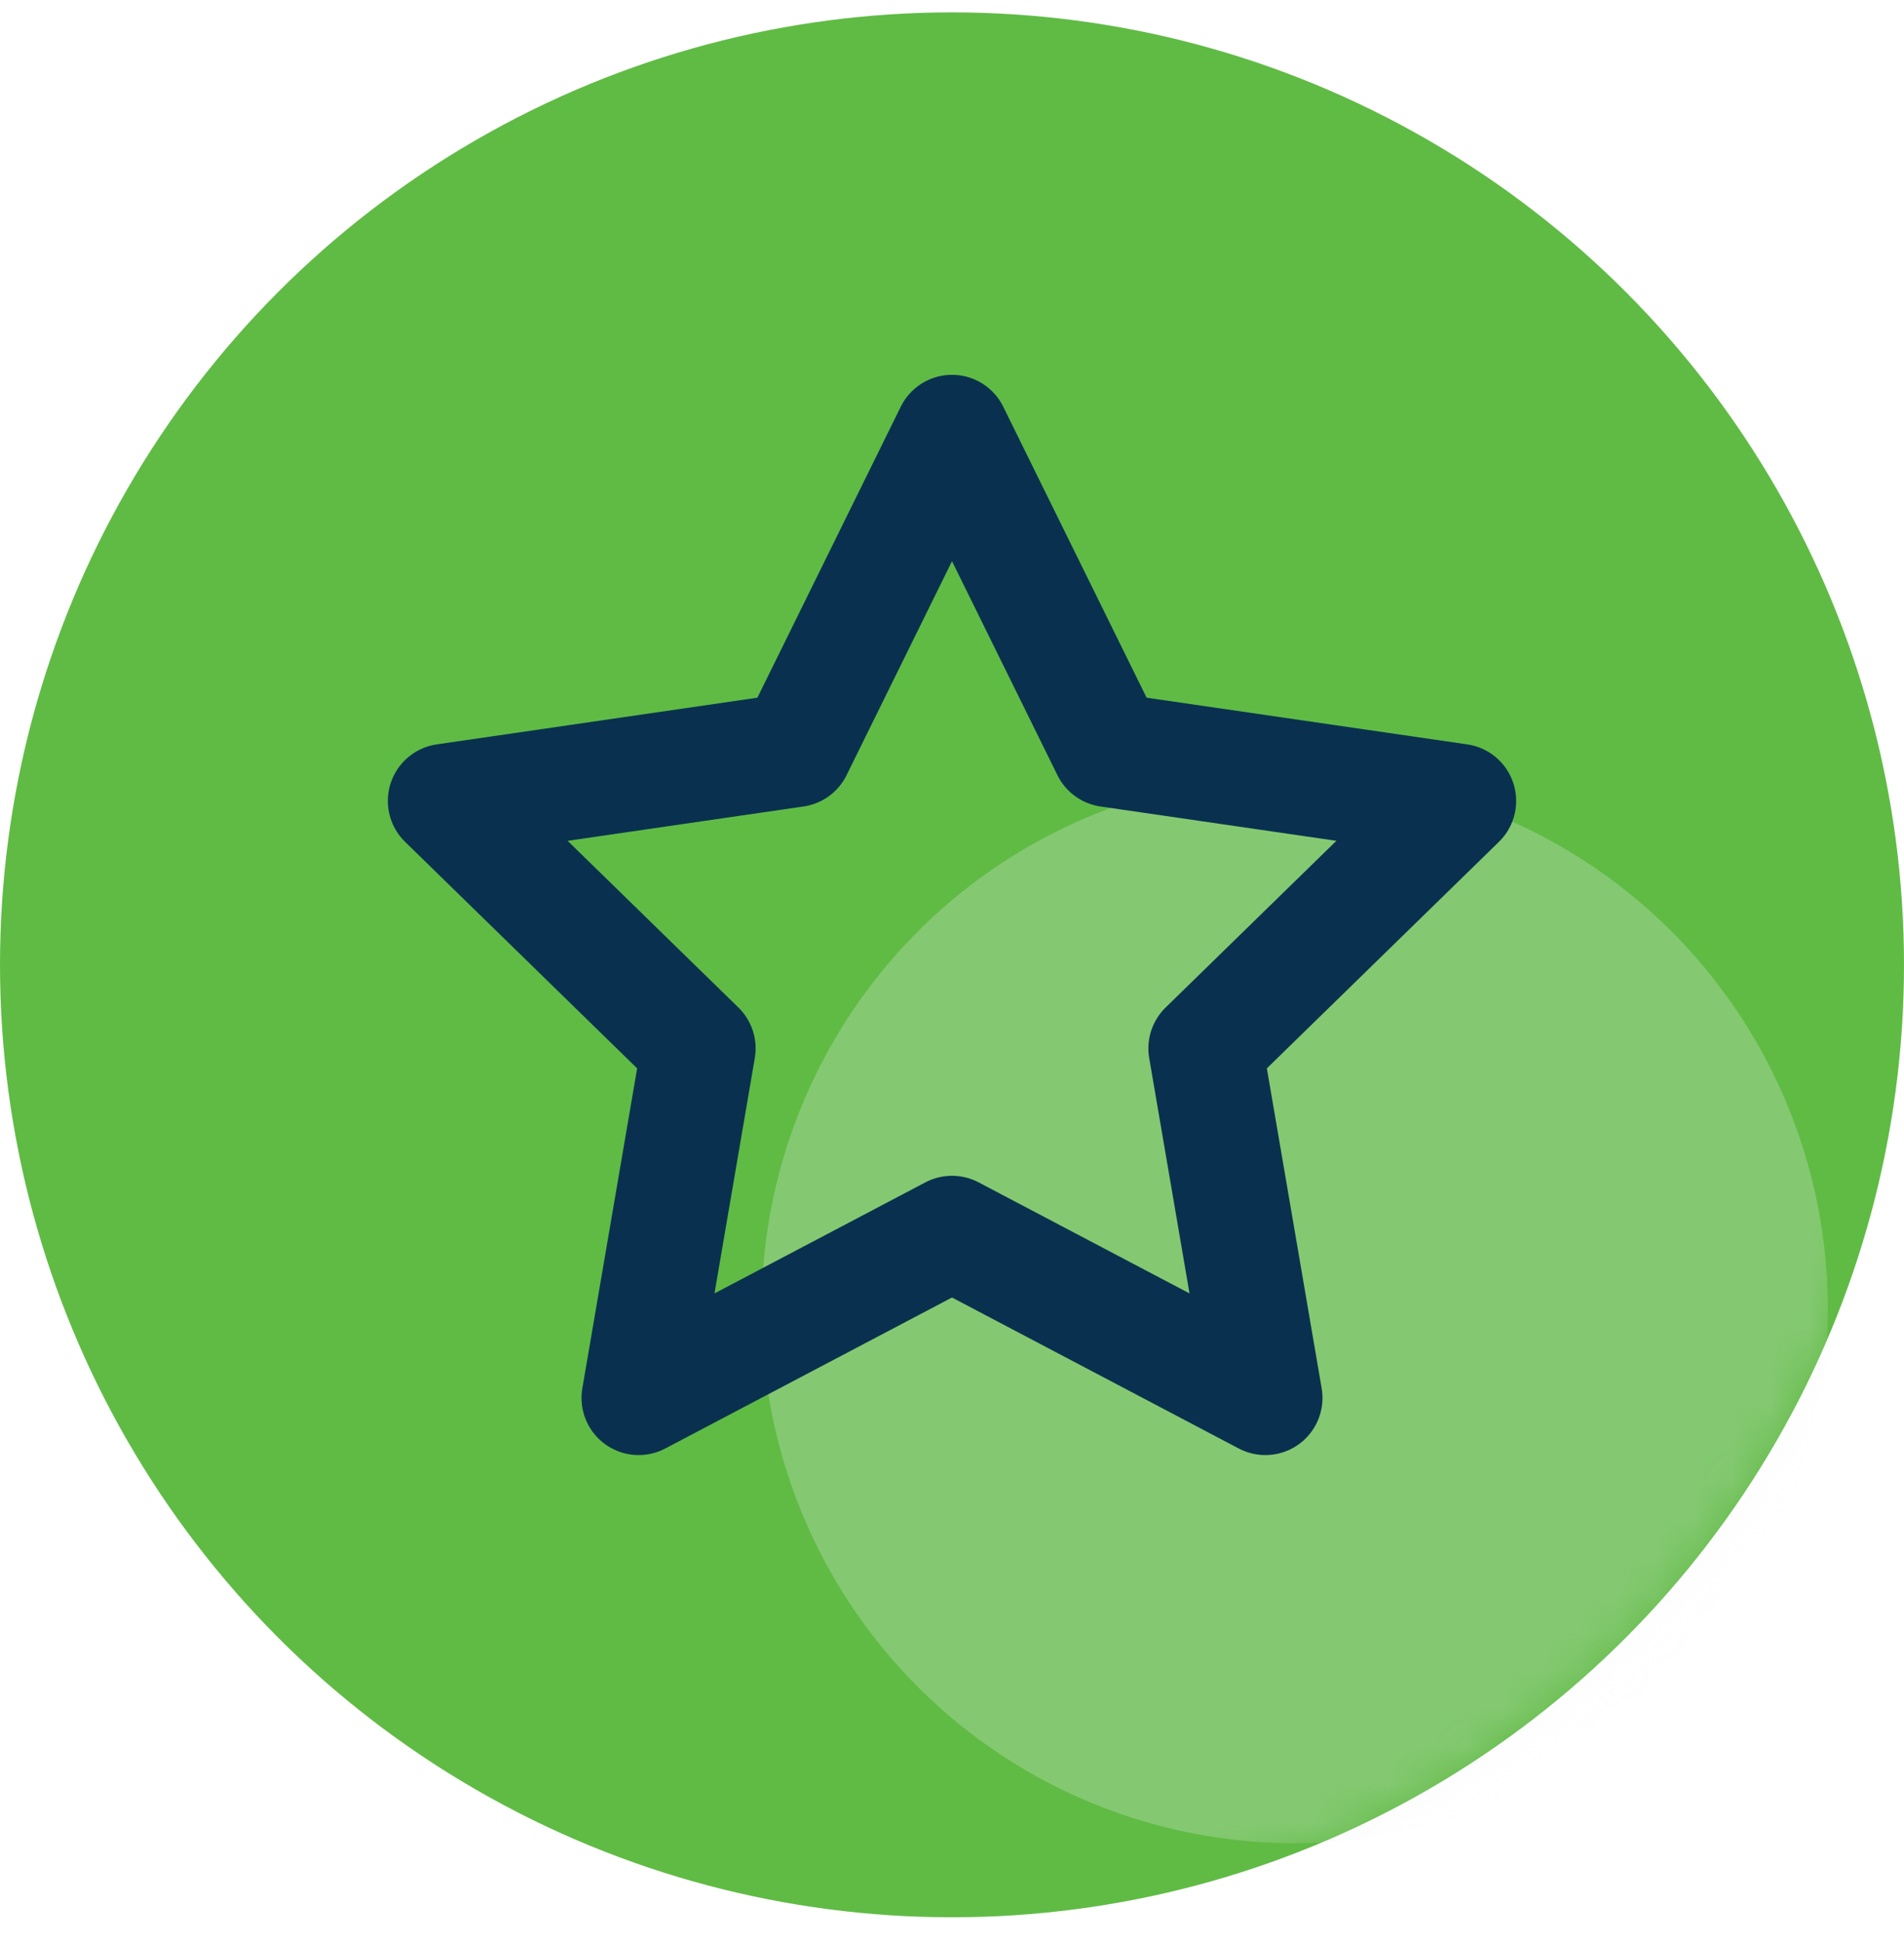
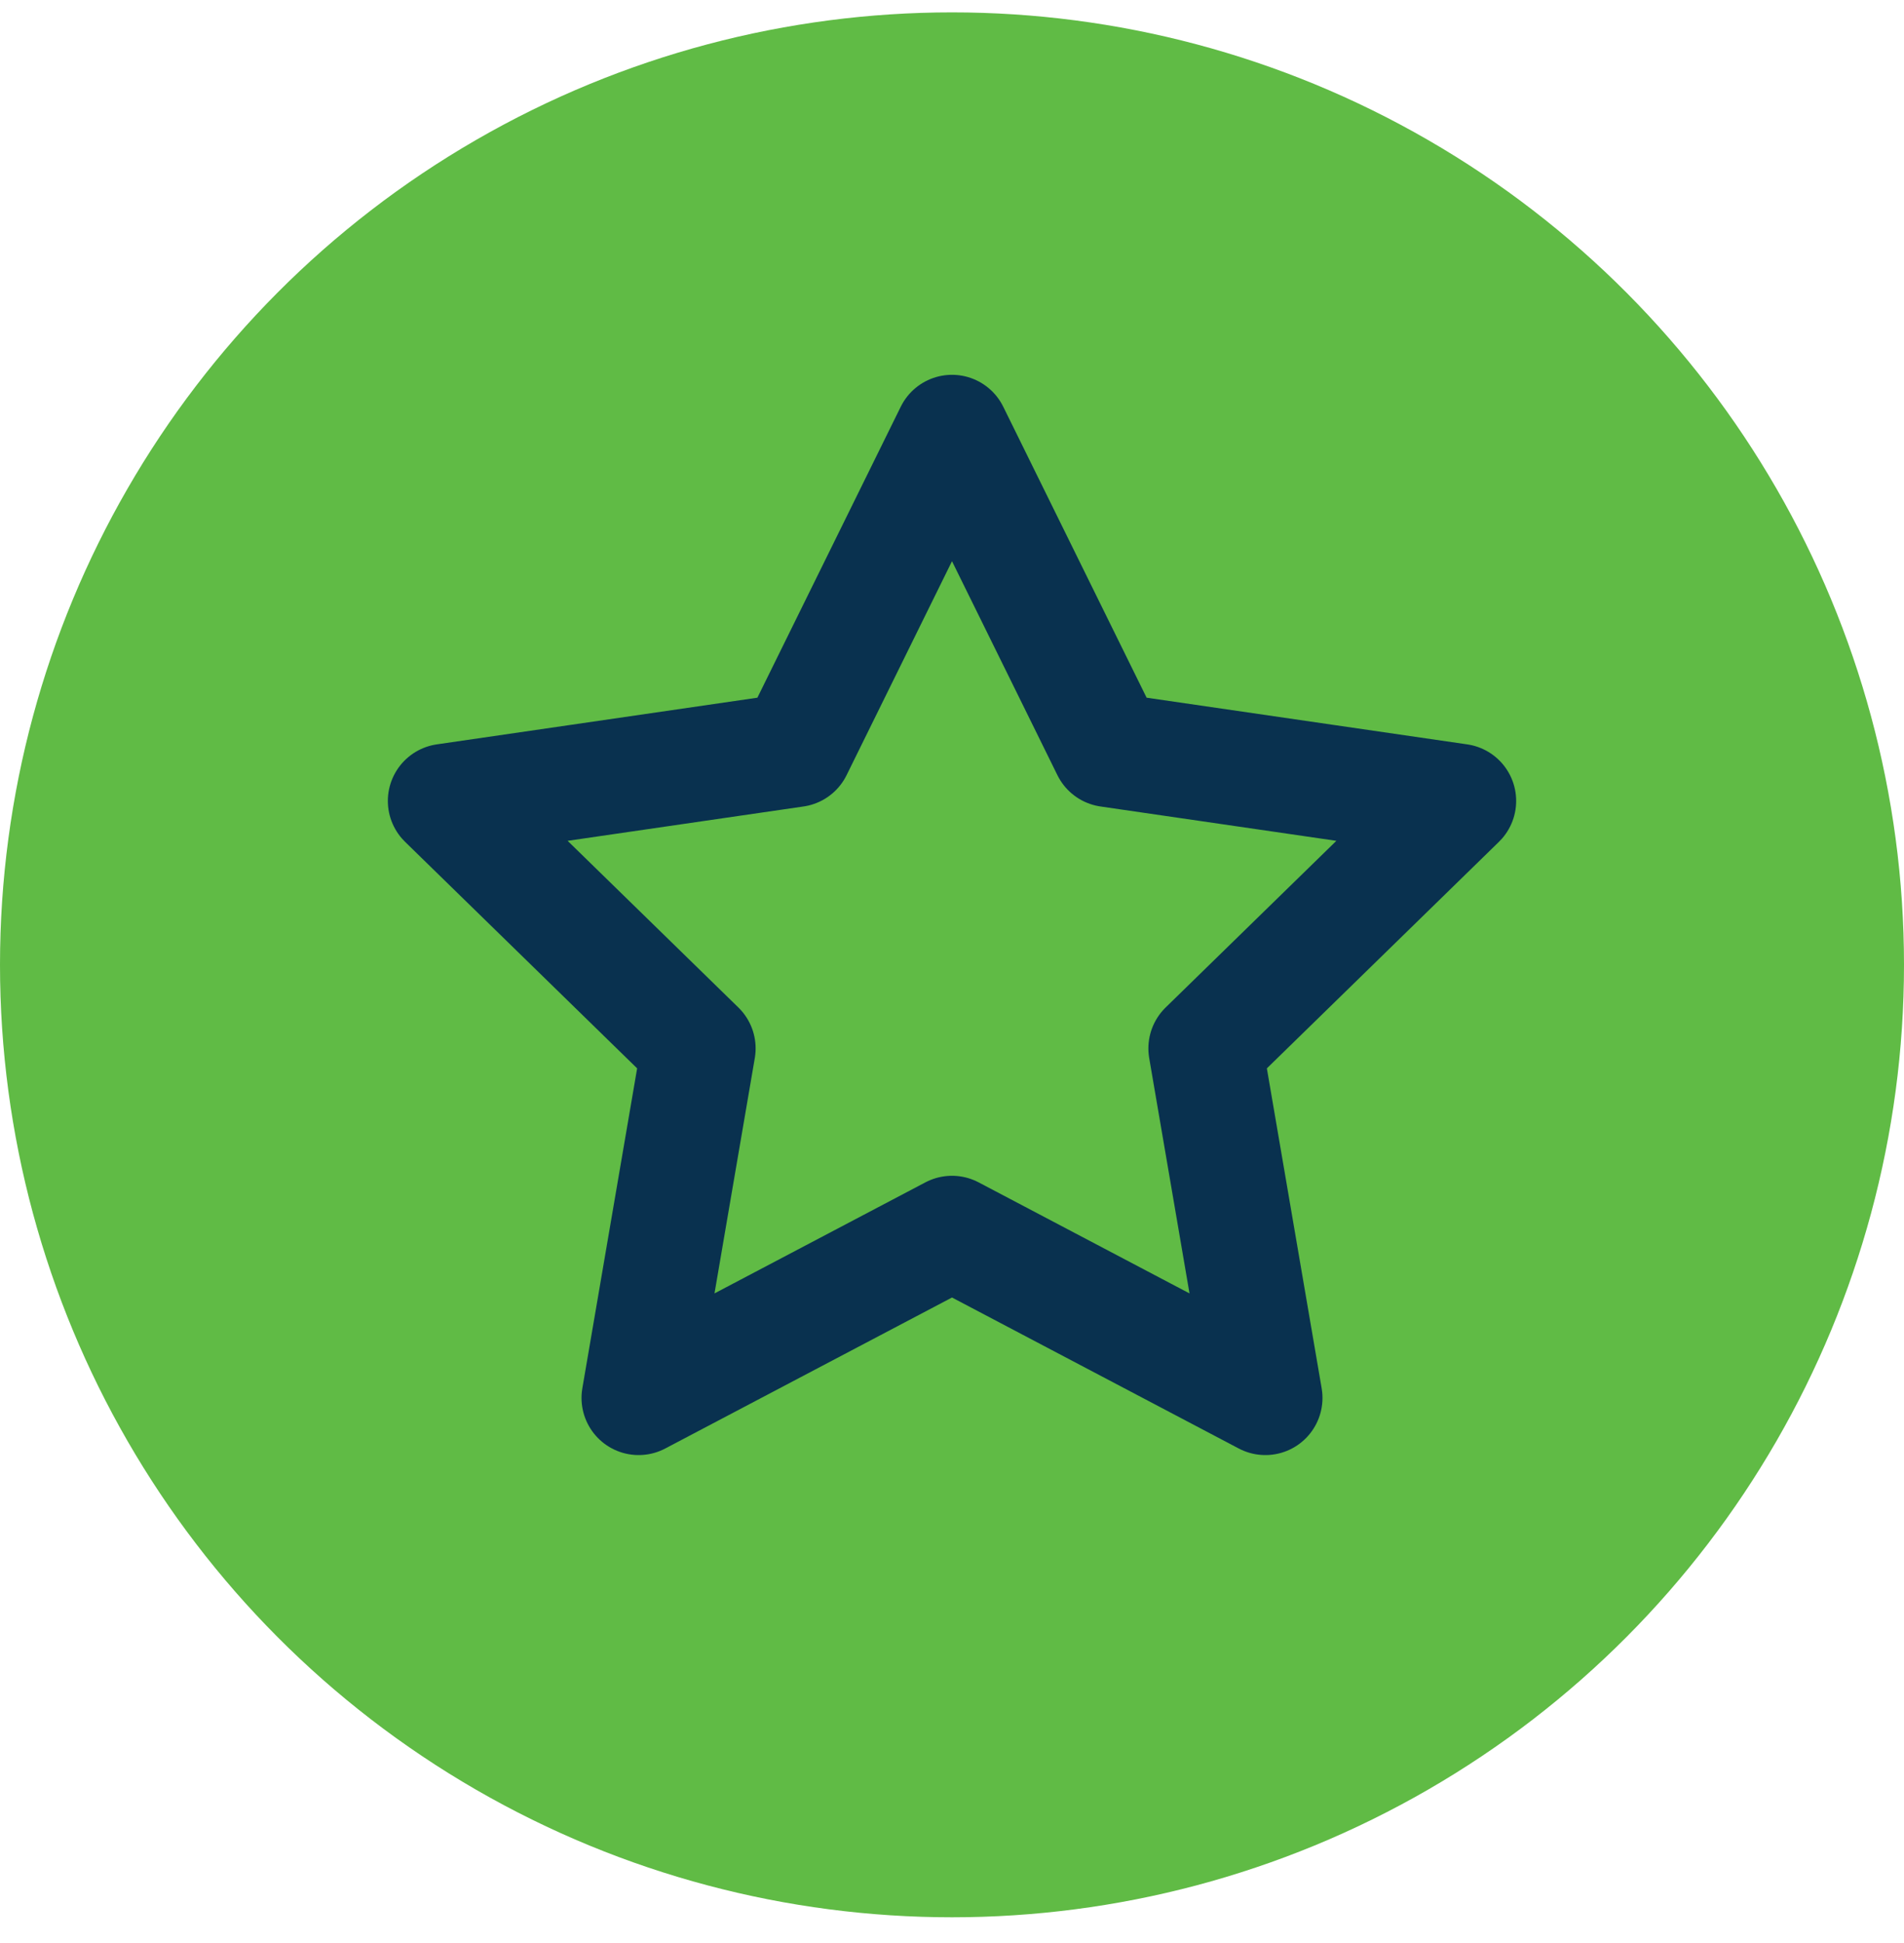
<svg xmlns="http://www.w3.org/2000/svg" xmlns:xlink="http://www.w3.org/1999/xlink" width="50px" height="51px" viewBox="0 0 50 51" version="1.1">
  <title>icon</title>
  <defs>
    <circle id="path-1" cx="25" cy="25" r="25" />
    <filter x="-64.3%" y="-64.2%" width="228.6%" height="228.4%" filterUnits="objectBoundingBox" id="filter-3">
      <feGaussianBlur stdDeviation="6" in="SourceGraphic" />
    </filter>
  </defs>
  <g id="design" stroke="none" stroke-width="1" fill="none" fill-rule="evenodd">
    <g id="home" transform="translate(-583, -3018)">
      <g id="for-employers" transform="translate(0, 2632)">
        <g id="content-copy" transform="translate(132, 104)">
          <g id="icon" transform="translate(451, 282.325)">
            <mask id="mask-2" fill="white">
              <use xlink:href="#path-1" />
            </mask>
            <use id="Mask" fill="#60BB45" xlink:href="#path-1" />
-             <ellipse id="light" fill="#F0F3F5" opacity="0.5" filter="url(#filter-3)" mask="url(#mask-2)" cx="34" cy="34.039" rx="14" ry="14.016" />
            <polygon id="Star" stroke="#09314F" stroke-width="3" stroke-linecap="round" stroke-linejoin="round" mask="url(#mask-2)" points="25 32.037 16.771 36.368 18.343 27.194 11.685 20.698 20.886 19.359 25 11.013 29.114 19.359 38.315 20.698 31.657 27.194 33.229 36.368" />
          </g>
        </g>
      </g>
    </g>
  </g>
</svg>